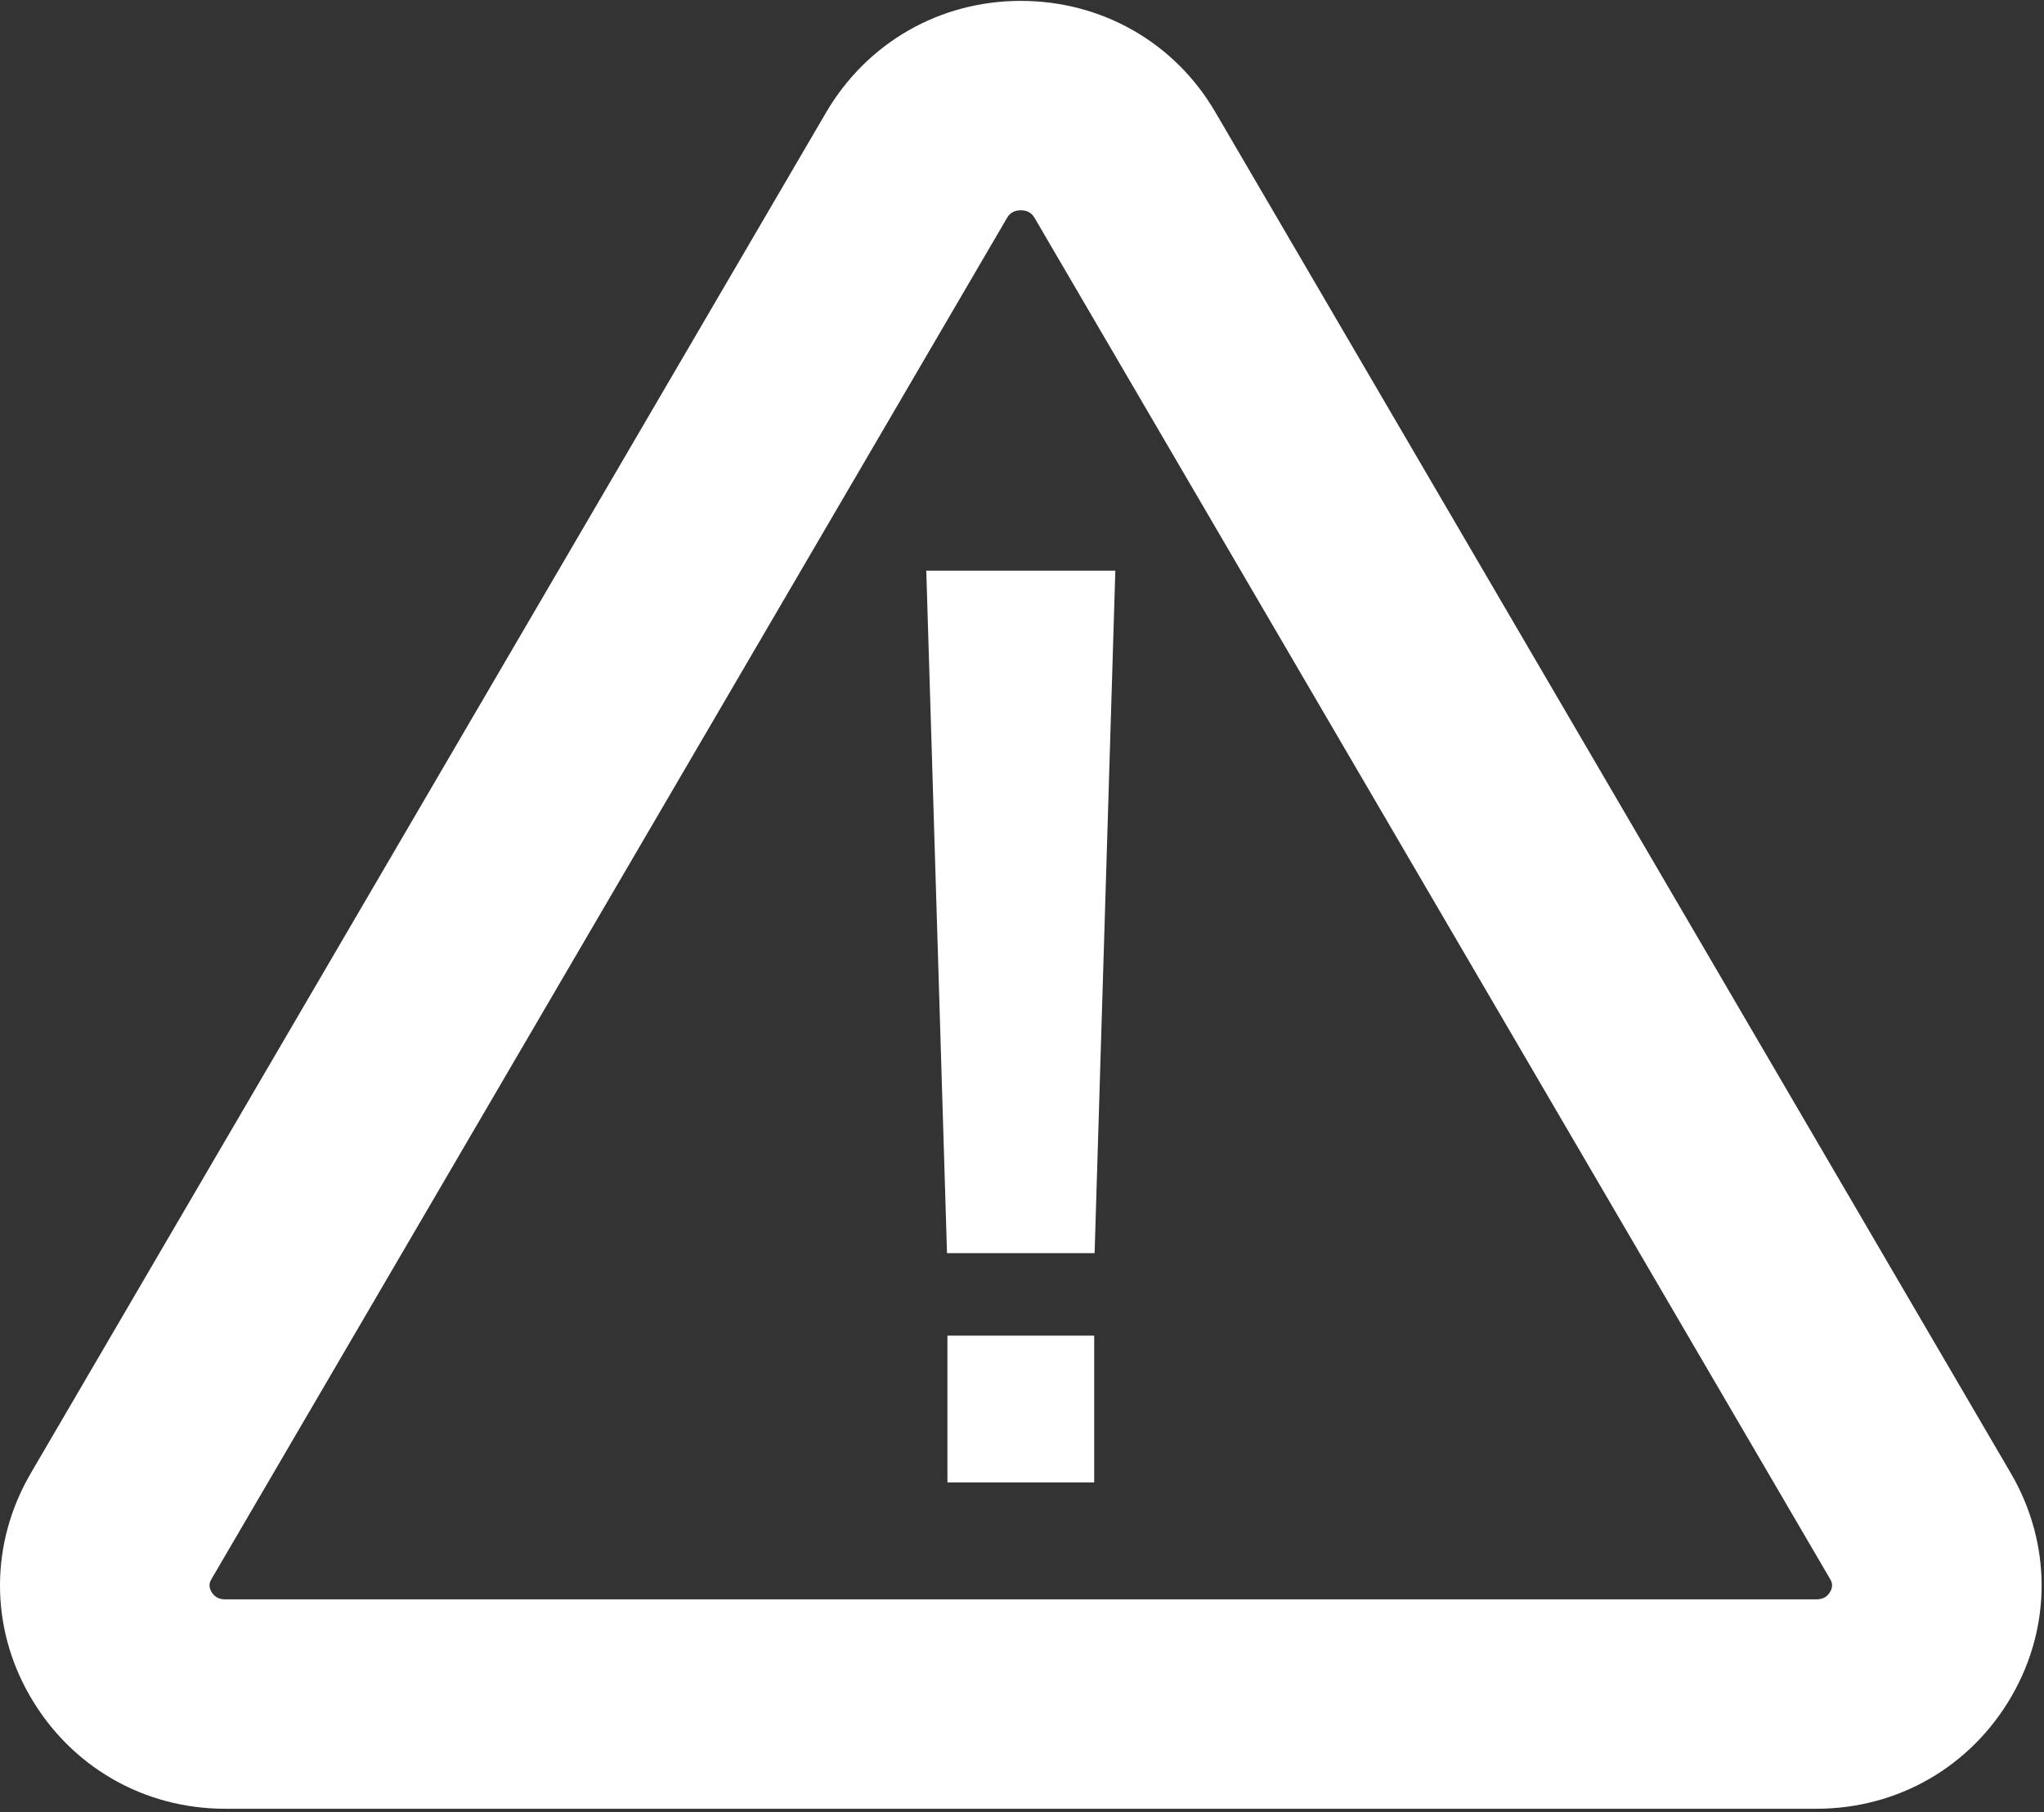
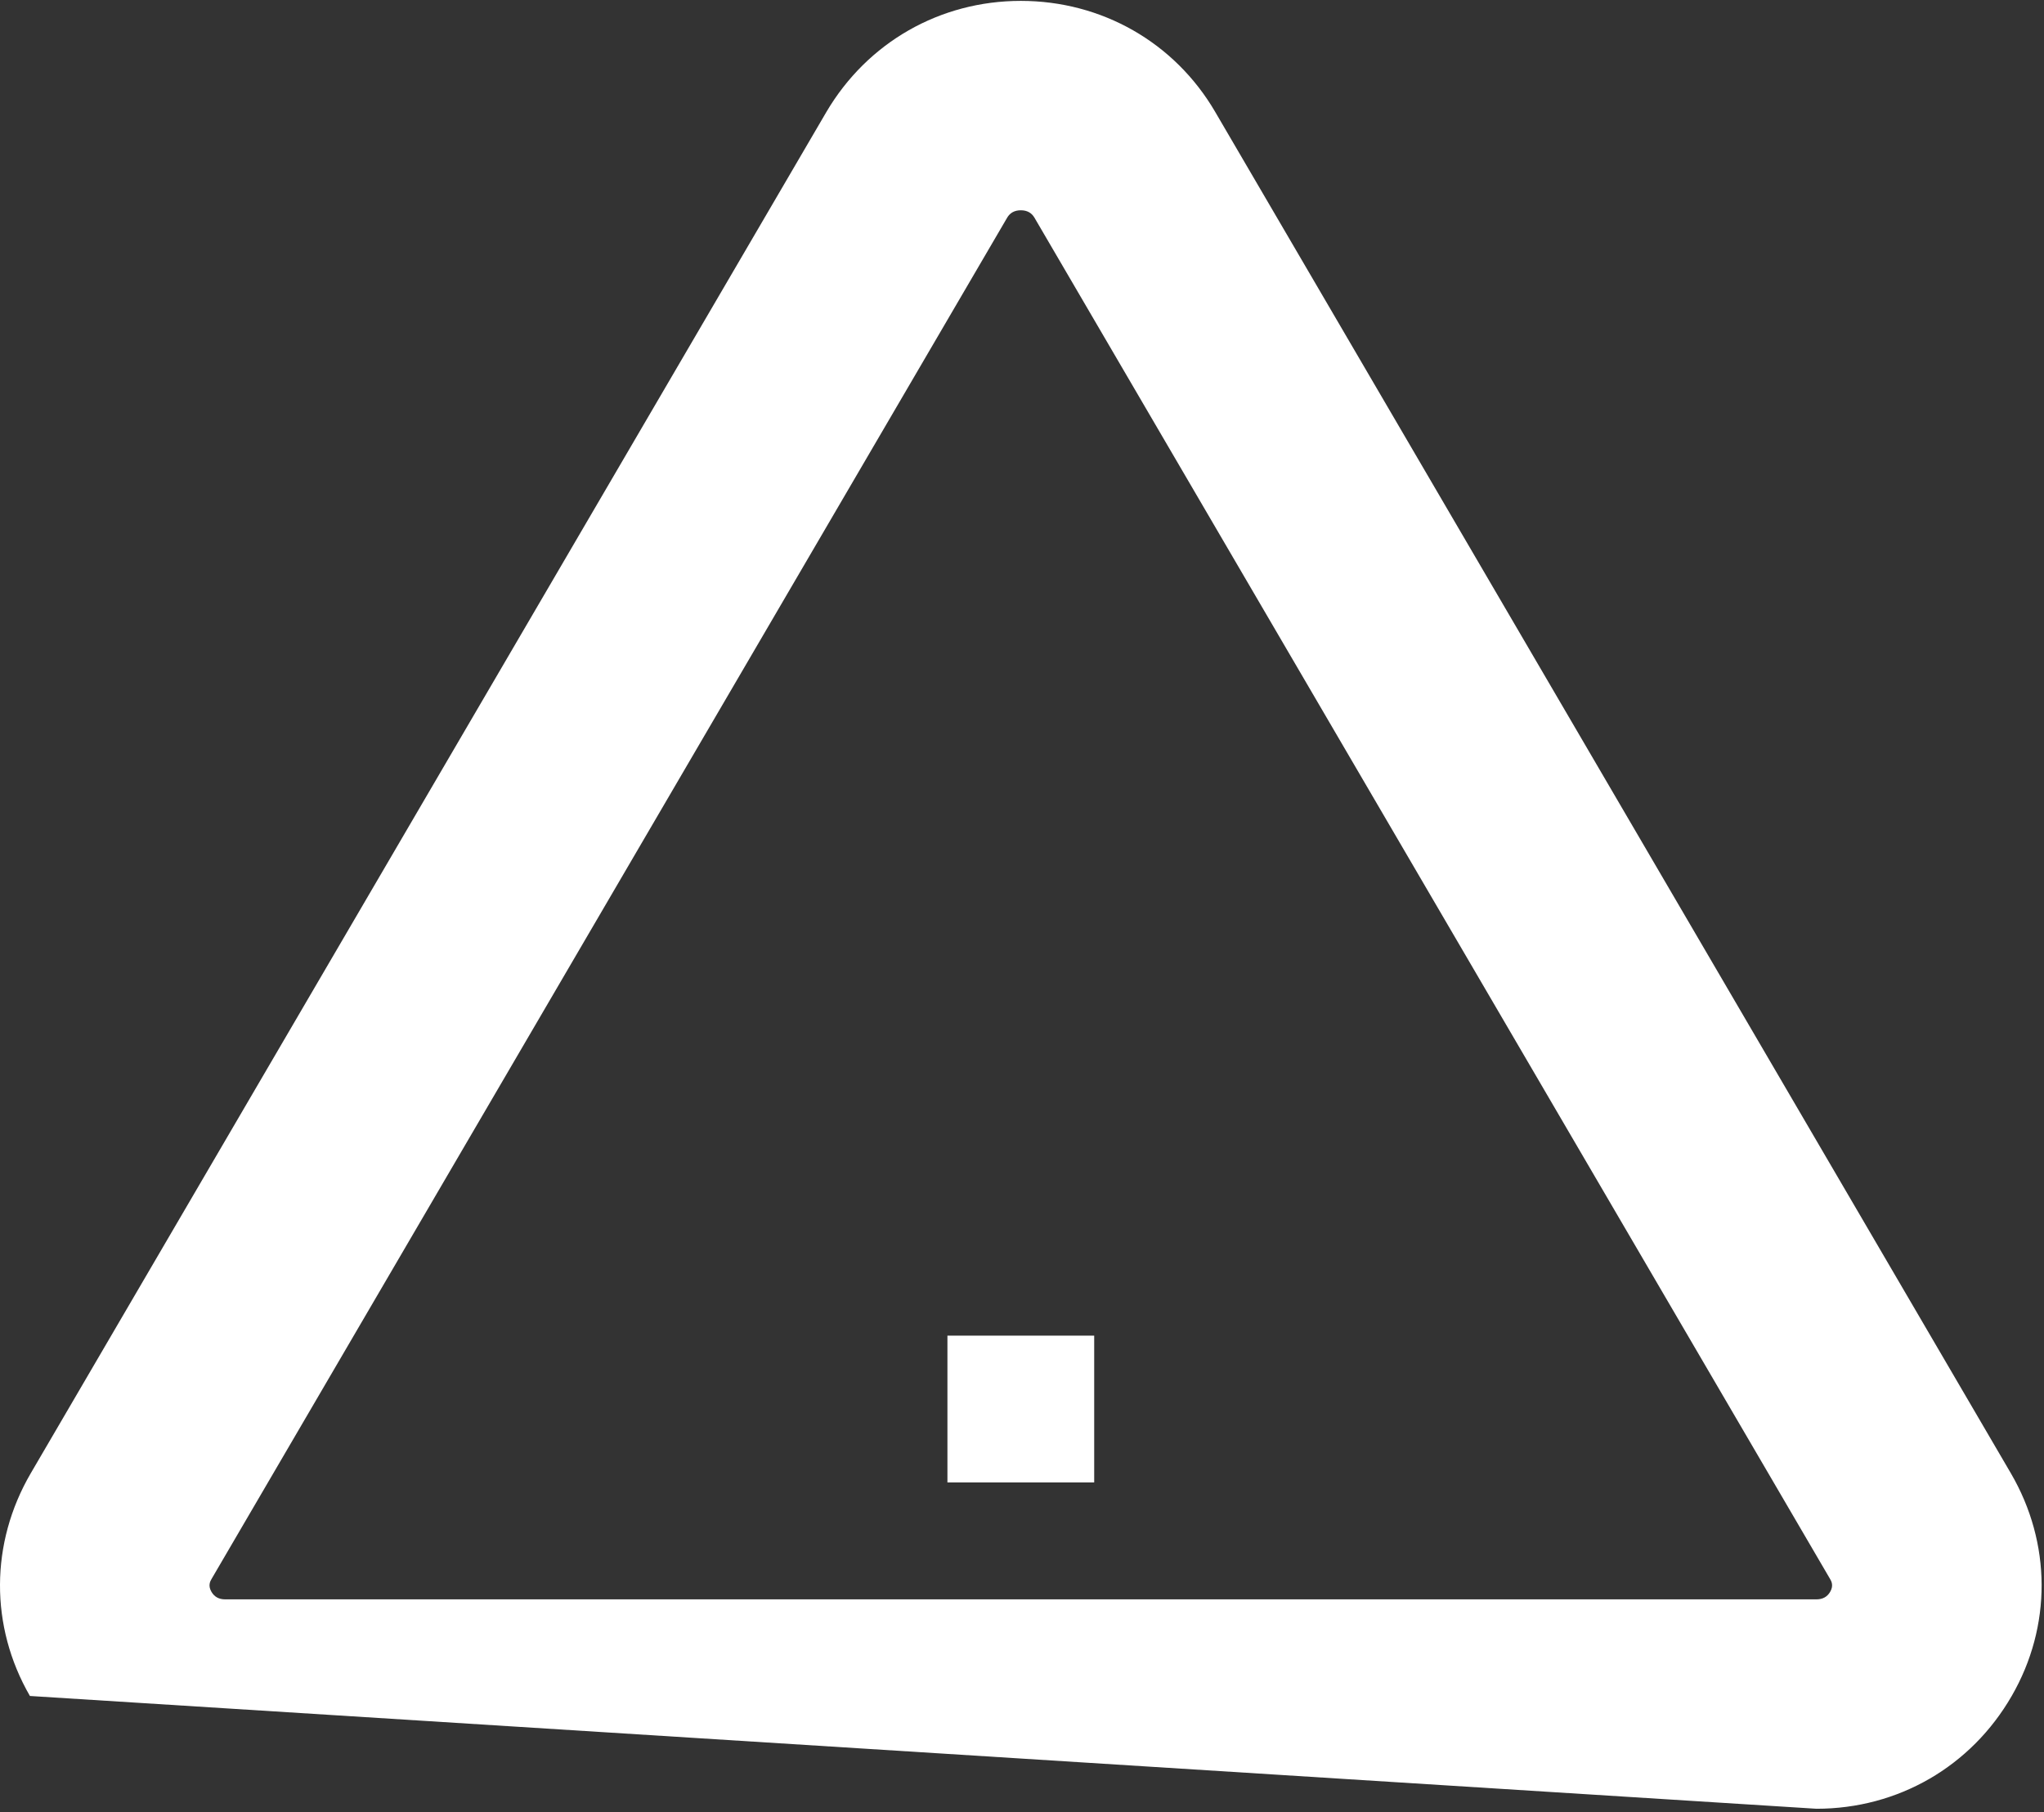
<svg xmlns="http://www.w3.org/2000/svg" width="493px" height="437px" viewBox="0 0 493 437" version="1.1">
  <rect x="0" y="0" width="493" height="437" fill="#333333" stroke="none" />
  <title>warning-icon</title>
  <desc>Created with Sketch.</desc>
  <defs />
  <g id="Page-1" stroke="none" stroke-width="1" fill="none" fill-rule="evenodd">
    <g id="warning-icon" fill-rule="nonzero" fill="#FFFFFF">
      <g id="Group">
-         <path d="M485.013,355.313 L293.113,27.013 C283.313,10.213 265.713,0.213 246.213,0.213 C226.713,0.213 209.213,10.213 199.313,27.013 L7.413,355.313 C-2.387,372.113 -2.487,392.213 7.213,409.013 C17.013,426.013 34.613,436.213 54.313,436.213 L438.113,436.213 C457.813,436.213 475.413,426.013 485.213,409.013 C494.913,392.213 494.813,372.113 485.013,355.313 Z M441.413,383.913 C440.713,385.113 439.613,385.713 438.113,385.713 L54.313,385.713 C52.813,385.713 51.713,385.113 51.013,383.913 C50.113,382.413 50.713,381.313 51.013,380.813 L242.913,52.513 C243.613,51.313 244.713,50.713 246.213,50.713 C247.713,50.713 248.813,51.313 249.513,52.513 L441.413,380.813 C441.713,381.313 442.313,382.413 441.413,383.913 Z" id="Shape" />
-         <polygon id="Shape" points="264.013 302.213 228.413 302.213 223.413 137.613 269.013 137.613" />
+         <path d="M485.013,355.313 L293.113,27.013 C283.313,10.213 265.713,0.213 246.213,0.213 C226.713,0.213 209.213,10.213 199.313,27.013 L7.413,355.313 C-2.387,372.113 -2.487,392.213 7.213,409.013 L438.113,436.213 C457.813,436.213 475.413,426.013 485.213,409.013 C494.913,392.213 494.813,372.113 485.013,355.313 Z M441.413,383.913 C440.713,385.113 439.613,385.713 438.113,385.713 L54.313,385.713 C52.813,385.713 51.713,385.113 51.013,383.913 C50.113,382.413 50.713,381.313 51.013,380.813 L242.913,52.513 C243.613,51.313 244.713,50.713 246.213,50.713 C247.713,50.713 248.813,51.313 249.513,52.513 L441.413,380.813 C441.713,381.313 442.313,382.413 441.413,383.913 Z" id="Shape" />
        <rect id="Rectangle-path" x="228.513" y="322.113" width="35.4" height="35.4" />
      </g>
    </g>
  </g>
</svg>